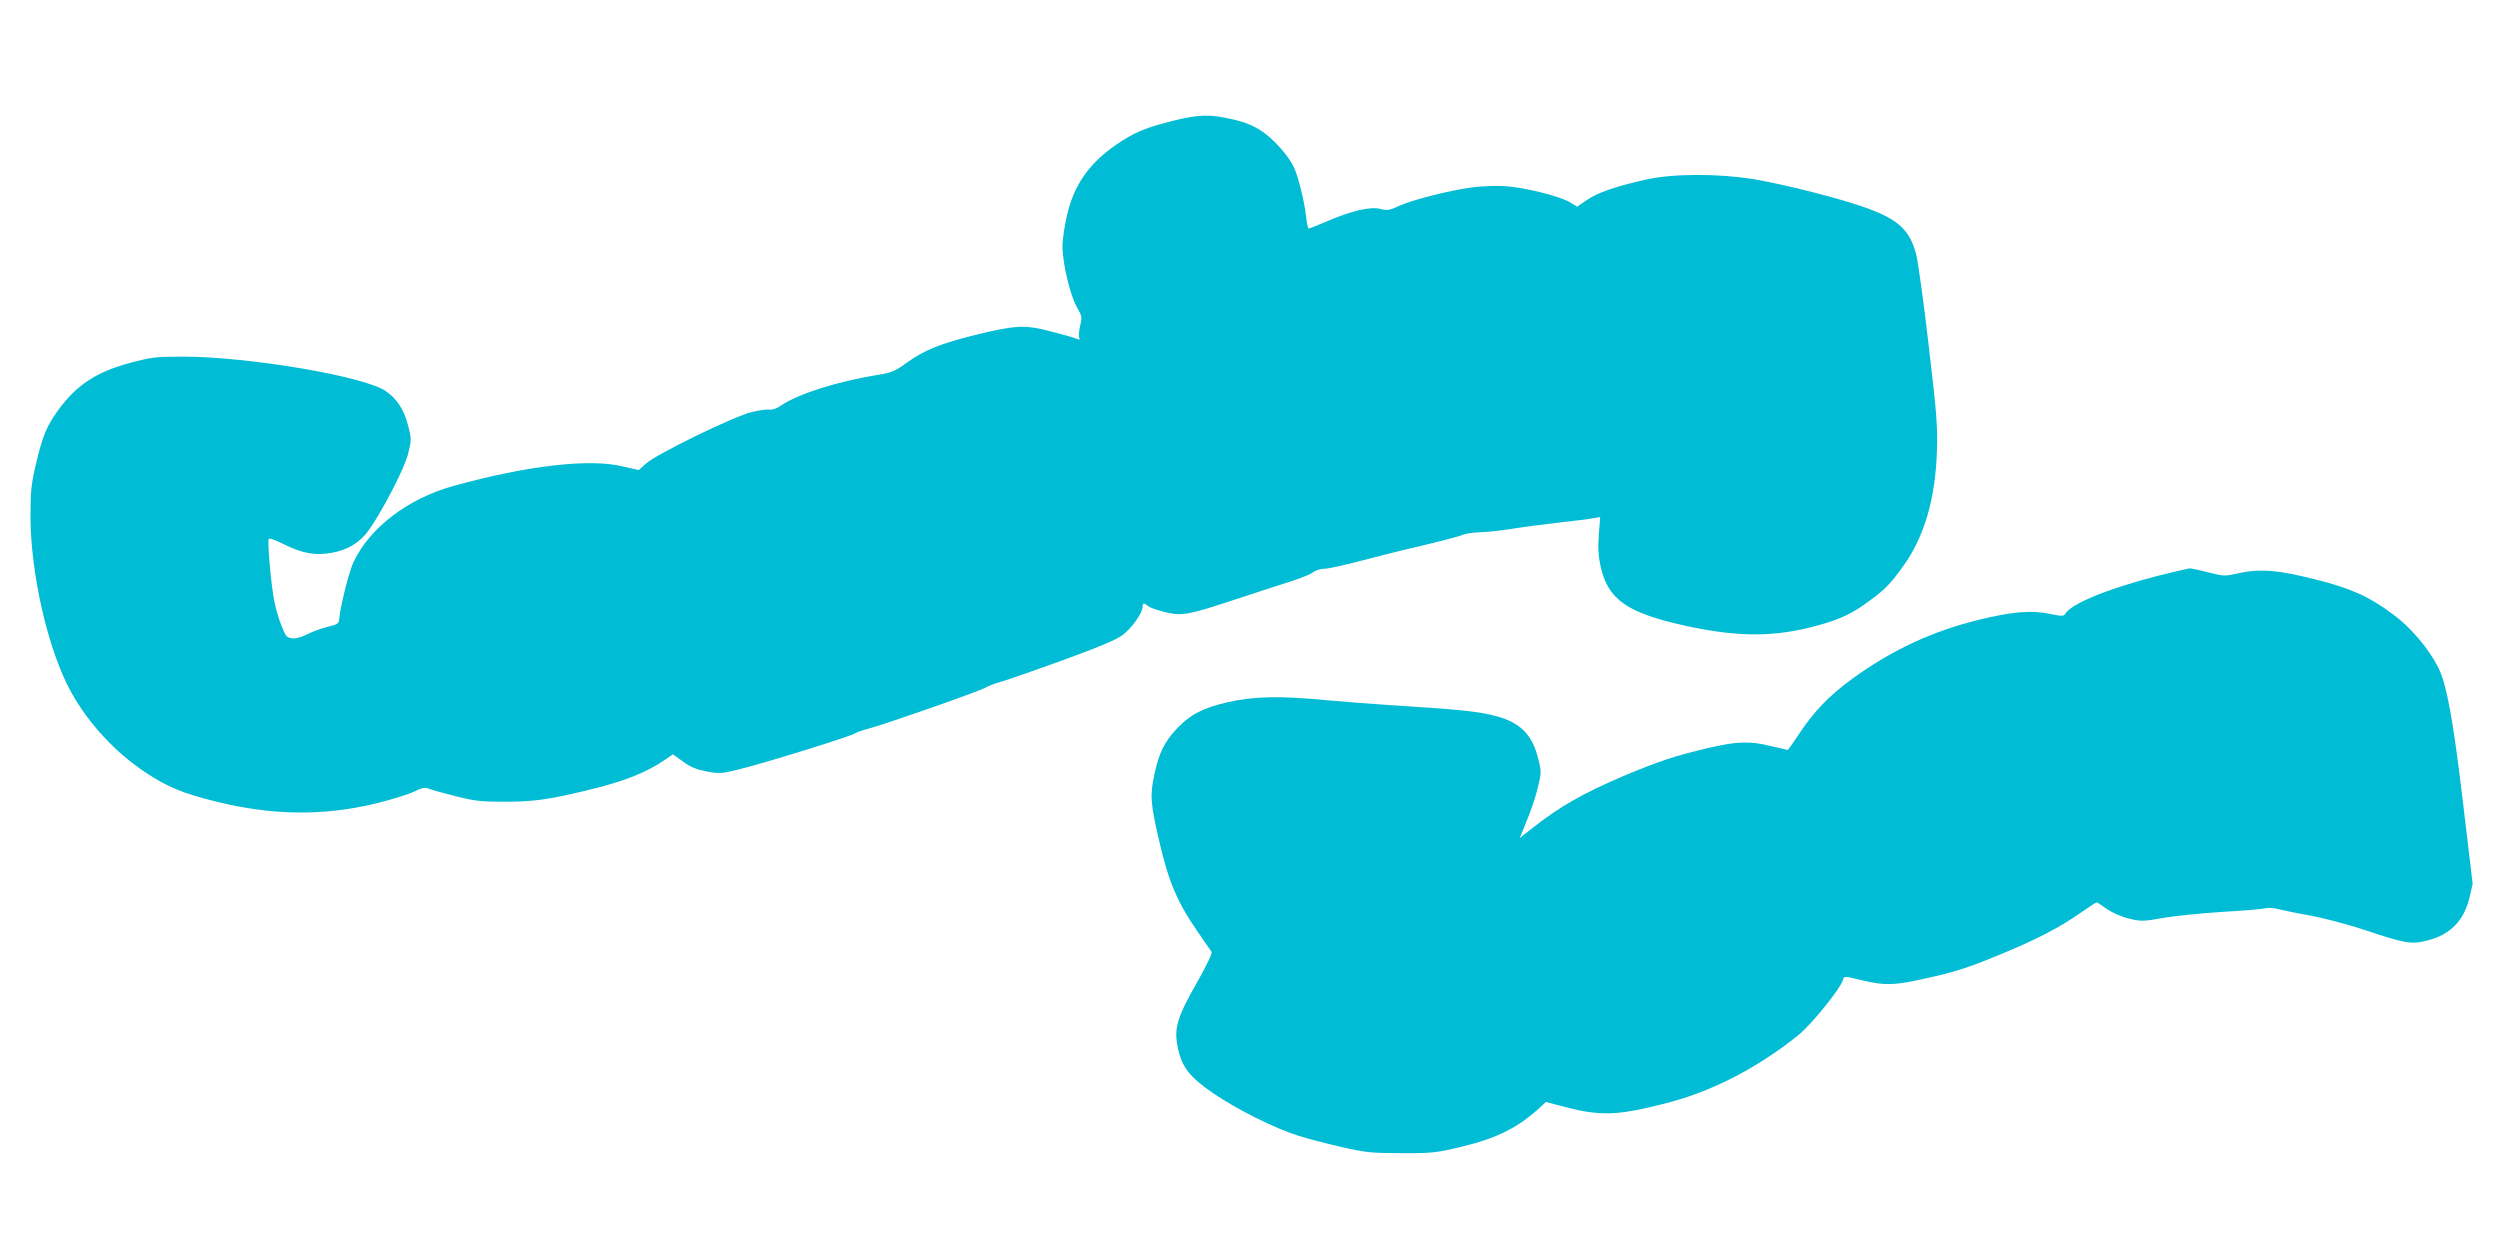
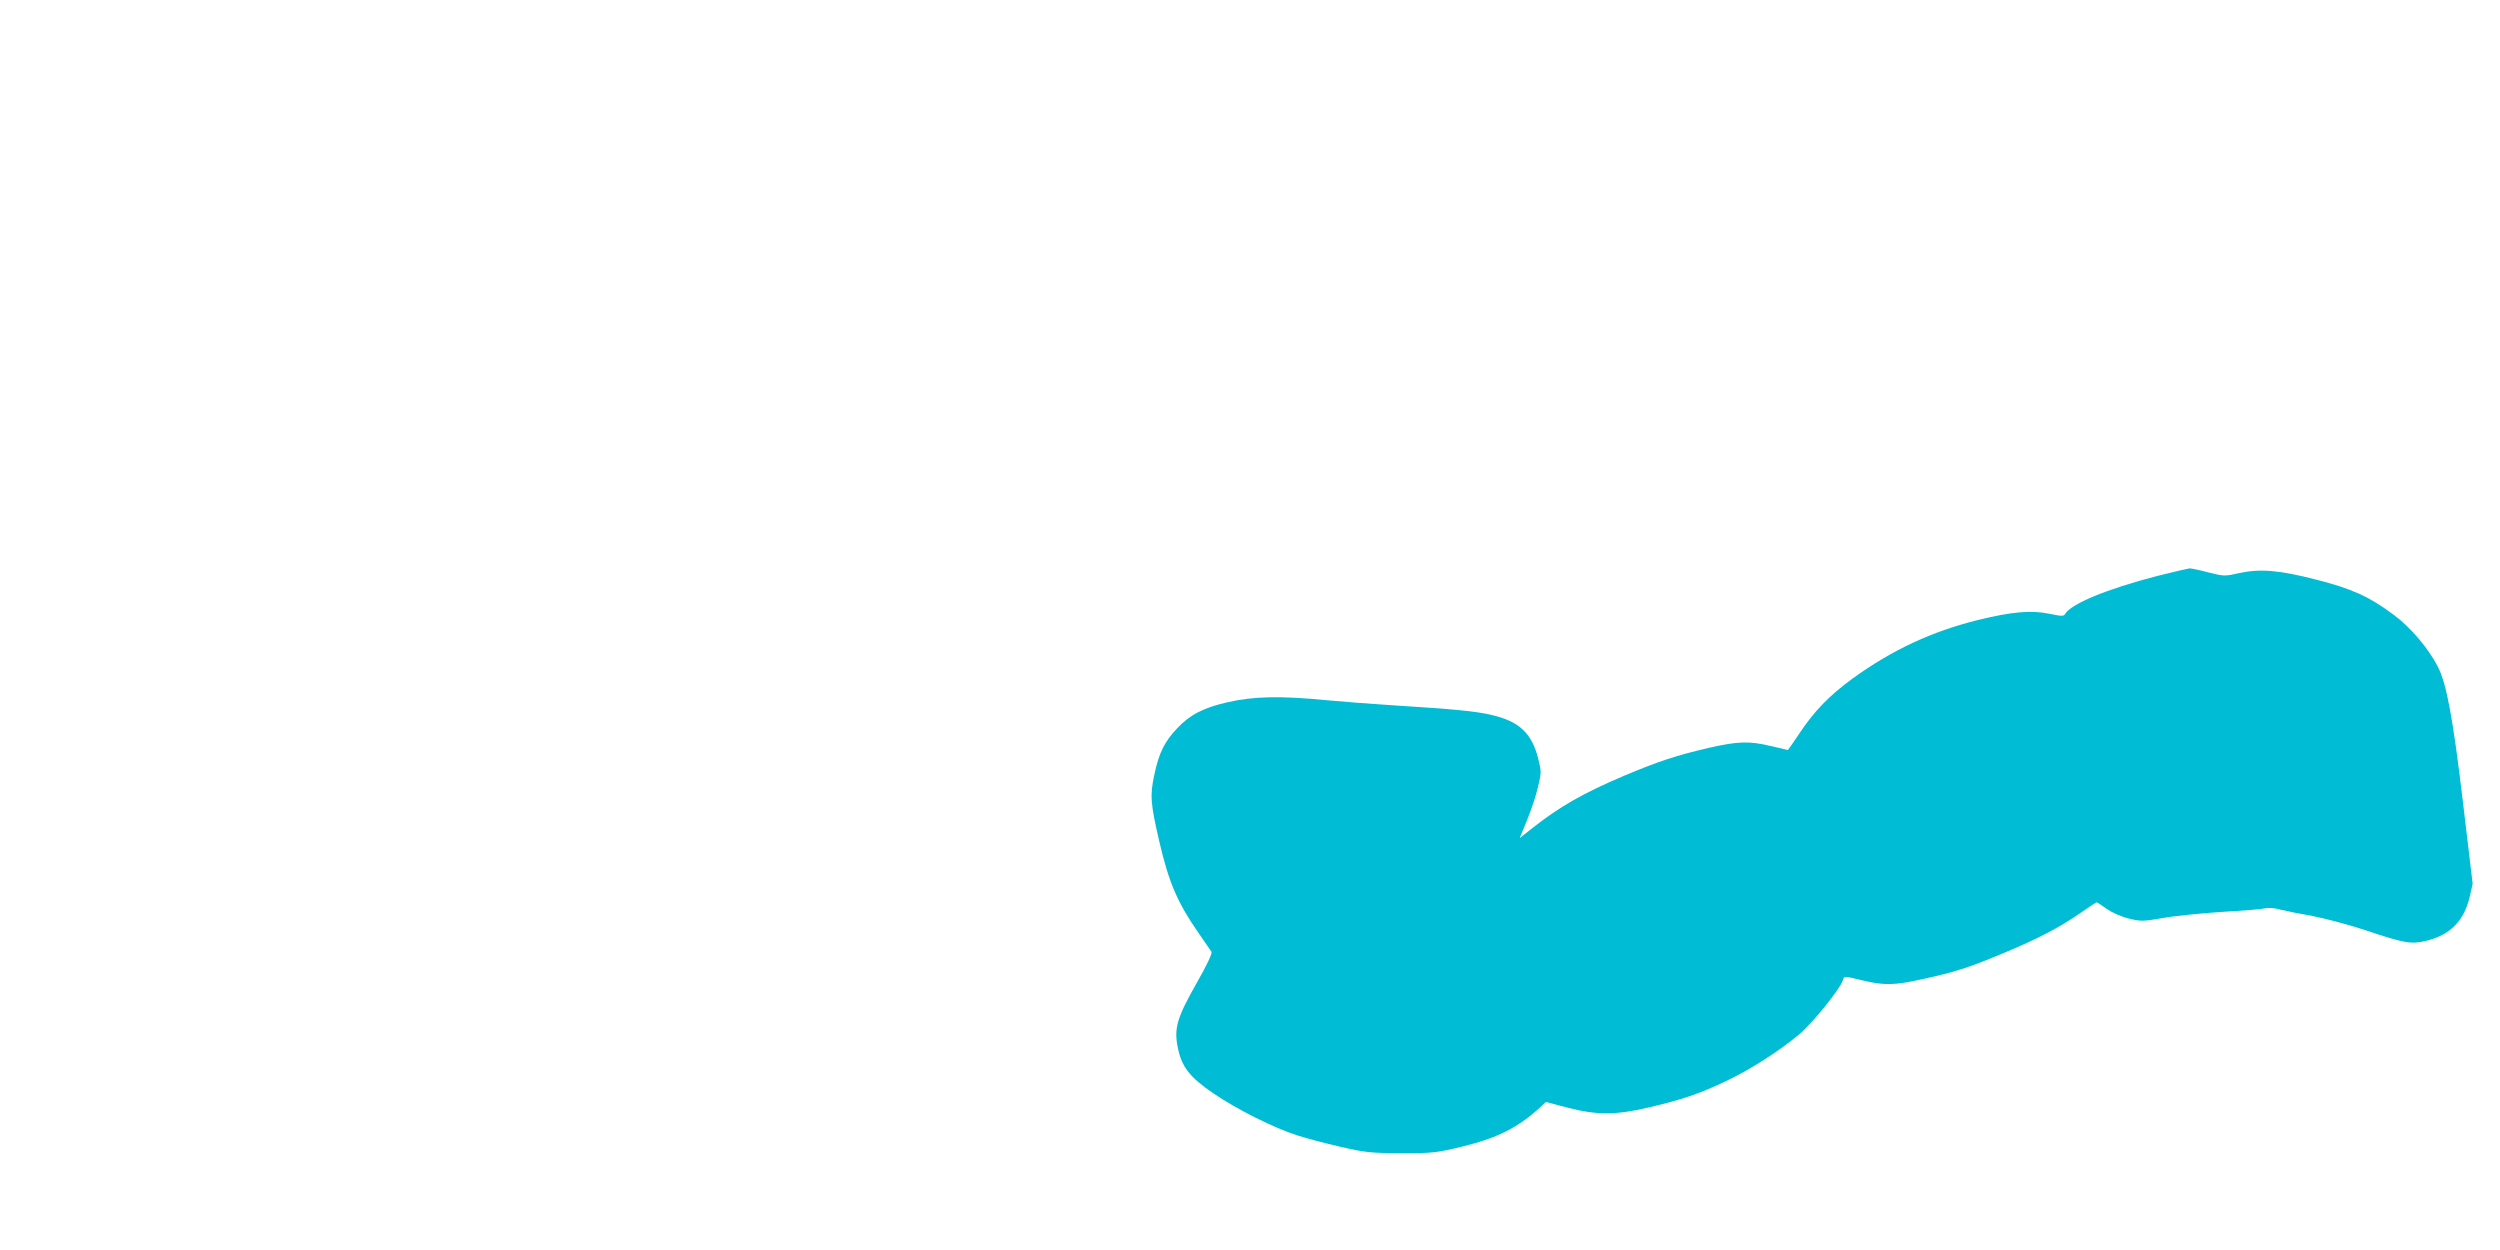
<svg xmlns="http://www.w3.org/2000/svg" version="1.0" width="1280pt" height="640pt" viewBox="0 0 1280 640" preserveAspectRatio="xMidYMid meet">
  <g transform="translate(0,640) scale(0.1,-0.1)" fill="#00bcd4" stroke="none">
-     <path d="M6000 5780 c-142 -36 -195 -59 -288 -123 -135 -93 -212 -203 -248 -355 -13 -53 -24 -127 -24 -164 0 -86 40 -254 75 -313 25 -44 26 -49 15 -95 -6 -27 -8 -55 -4 -61 5 -9 2 -10 -12 -4 -10 5 -68 21 -129 37 -135 36 -183 34 -388 -16 -181 -45 -266 -79 -354 -143 -59 -43 -78 -51 -146 -62 -211 -34 -412 -98 -499 -158 -22 -15 -46 -23 -57 -20 -11 2 -53 -3 -93 -13 -92 -22 -487 -215 -540 -263 l-38 -34 -82 19 c-170 41 -485 5 -863 -99 -234 -64 -432 -214 -515 -391 -22 -45 -66 -221 -72 -282 -3 -34 -5 -36 -63 -50 -33 -8 -79 -26 -103 -38 -26 -14 -56 -22 -75 -20 -29 3 -34 9 -55 62 -13 32 -30 89 -37 125 -16 75 -37 310 -29 322 3 5 35 -6 72 -25 100 -50 166 -62 253 -46 81 15 142 53 187 115 69 97 185 321 202 393 17 70 17 77 0 141 -21 82 -56 138 -114 178 -107 76 -704 177 -1041 177 -137 0 -161 -3 -269 -32 -173 -46 -277 -115 -371 -246 -58 -82 -77 -128 -111 -272 -24 -103 -28 -139 -28 -269 1 -298 92 -691 209 -900 89 -160 226 -308 379 -409 112 -75 191 -108 366 -151 285 -70 541 -73 805 -11 83 20 174 48 203 62 44 22 57 24 80 15 15 -6 77 -23 137 -38 94 -24 130 -28 250 -28 149 1 218 10 410 56 194 46 311 91 410 159 l40 28 52 -37 c37 -28 70 -41 121 -51 65 -12 77 -11 162 10 119 28 569 168 595 184 11 7 43 18 70 25 73 18 565 190 600 210 17 10 50 22 75 29 25 6 167 56 317 110 197 72 283 108 314 133 46 36 99 112 99 141 0 22 8 23 29 4 9 -7 48 -21 87 -30 85 -21 118 -15 356 64 84 28 203 66 264 86 62 19 123 43 136 53 13 11 39 19 58 19 19 0 96 17 170 36 74 20 221 57 325 81 105 25 201 50 215 57 14 6 54 12 90 13 36 1 110 9 165 18 55 9 163 23 240 32 77 8 155 18 174 22 l34 6 -7 -90 c-5 -67 -3 -107 9 -163 38 -170 135 -238 435 -304 251 -55 429 -58 623 -12 140 34 213 64 294 122 101 72 129 100 198 196 108 151 164 344 172 588 4 127 -1 193 -42 540 -25 217 -54 427 -64 467 -32 124 -92 180 -257 239 -129 47 -413 119 -572 146 -181 30 -418 30 -557 -2 -152 -34 -245 -66 -300 -104 l-50 -34 -40 24 c-54 31 -232 75 -330 81 -44 3 -118 0 -165 -6 -116 -15 -308 -64 -376 -95 -49 -23 -62 -25 -95 -16 -50 14 -149 -9 -270 -61 -49 -21 -94 -39 -98 -39 -4 0 -11 28 -14 63 -8 72 -40 204 -62 250 -28 60 -103 144 -164 185 -44 29 -84 46 -150 61 -116 27 -172 26 -311 -9z" />
    <path d="M11045 3451 c-259 -67 -442 -143 -472 -195 -7 -12 -19 -11 -78 1 -94 20 -195 11 -366 -31 -239 -59 -442 -154 -645 -301 -118 -86 -198 -169 -273 -283 -30 -45 -56 -82 -57 -82 -2 0 -40 9 -86 20 -112 27 -170 25 -323 -10 -163 -38 -254 -68 -430 -142 -209 -89 -329 -157 -472 -270 l-62 -49 38 94 c22 52 47 129 56 170 17 70 17 78 1 141 -32 131 -98 193 -238 225 -82 20 -192 30 -523 51 -93 6 -239 17 -324 25 -236 23 -371 20 -504 -10 -127 -29 -194 -64 -261 -135 -64 -68 -92 -125 -115 -233 -24 -109 -21 -149 25 -347 48 -207 93 -312 198 -463 33 -49 65 -94 69 -100 5 -7 -24 -69 -76 -160 -100 -176 -117 -232 -97 -329 20 -101 61 -153 184 -237 119 -81 310 -177 431 -215 43 -14 142 -40 220 -58 127 -29 155 -32 310 -32 158 -1 180 2 305 32 184 44 290 97 405 202 l30 28 110 -29 c151 -39 246 -39 417 1 171 40 259 70 398 136 125 60 267 151 373 239 65 54 208 231 222 275 8 24 2 24 103 0 109 -26 161 -25 301 6 170 37 236 58 409 130 183 76 297 135 404 210 43 30 80 54 83 54 3 0 26 -15 52 -34 28 -19 75 -40 113 -49 61 -15 72 -15 175 3 61 11 196 24 300 31 105 6 204 14 220 18 17 5 51 2 80 -6 28 -7 102 -22 165 -33 63 -12 180 -43 260 -69 215 -72 244 -77 326 -57 119 30 189 101 218 221 l16 70 -50 420 c-51 428 -83 603 -128 691 -48 94 -141 204 -229 268 -123 92 -213 132 -393 178 -190 49 -288 57 -394 34 -74 -17 -79 -17 -158 3 -45 12 -89 21 -97 21 -9 -1 -83 -18 -166 -39z" />
  </g>
</svg>